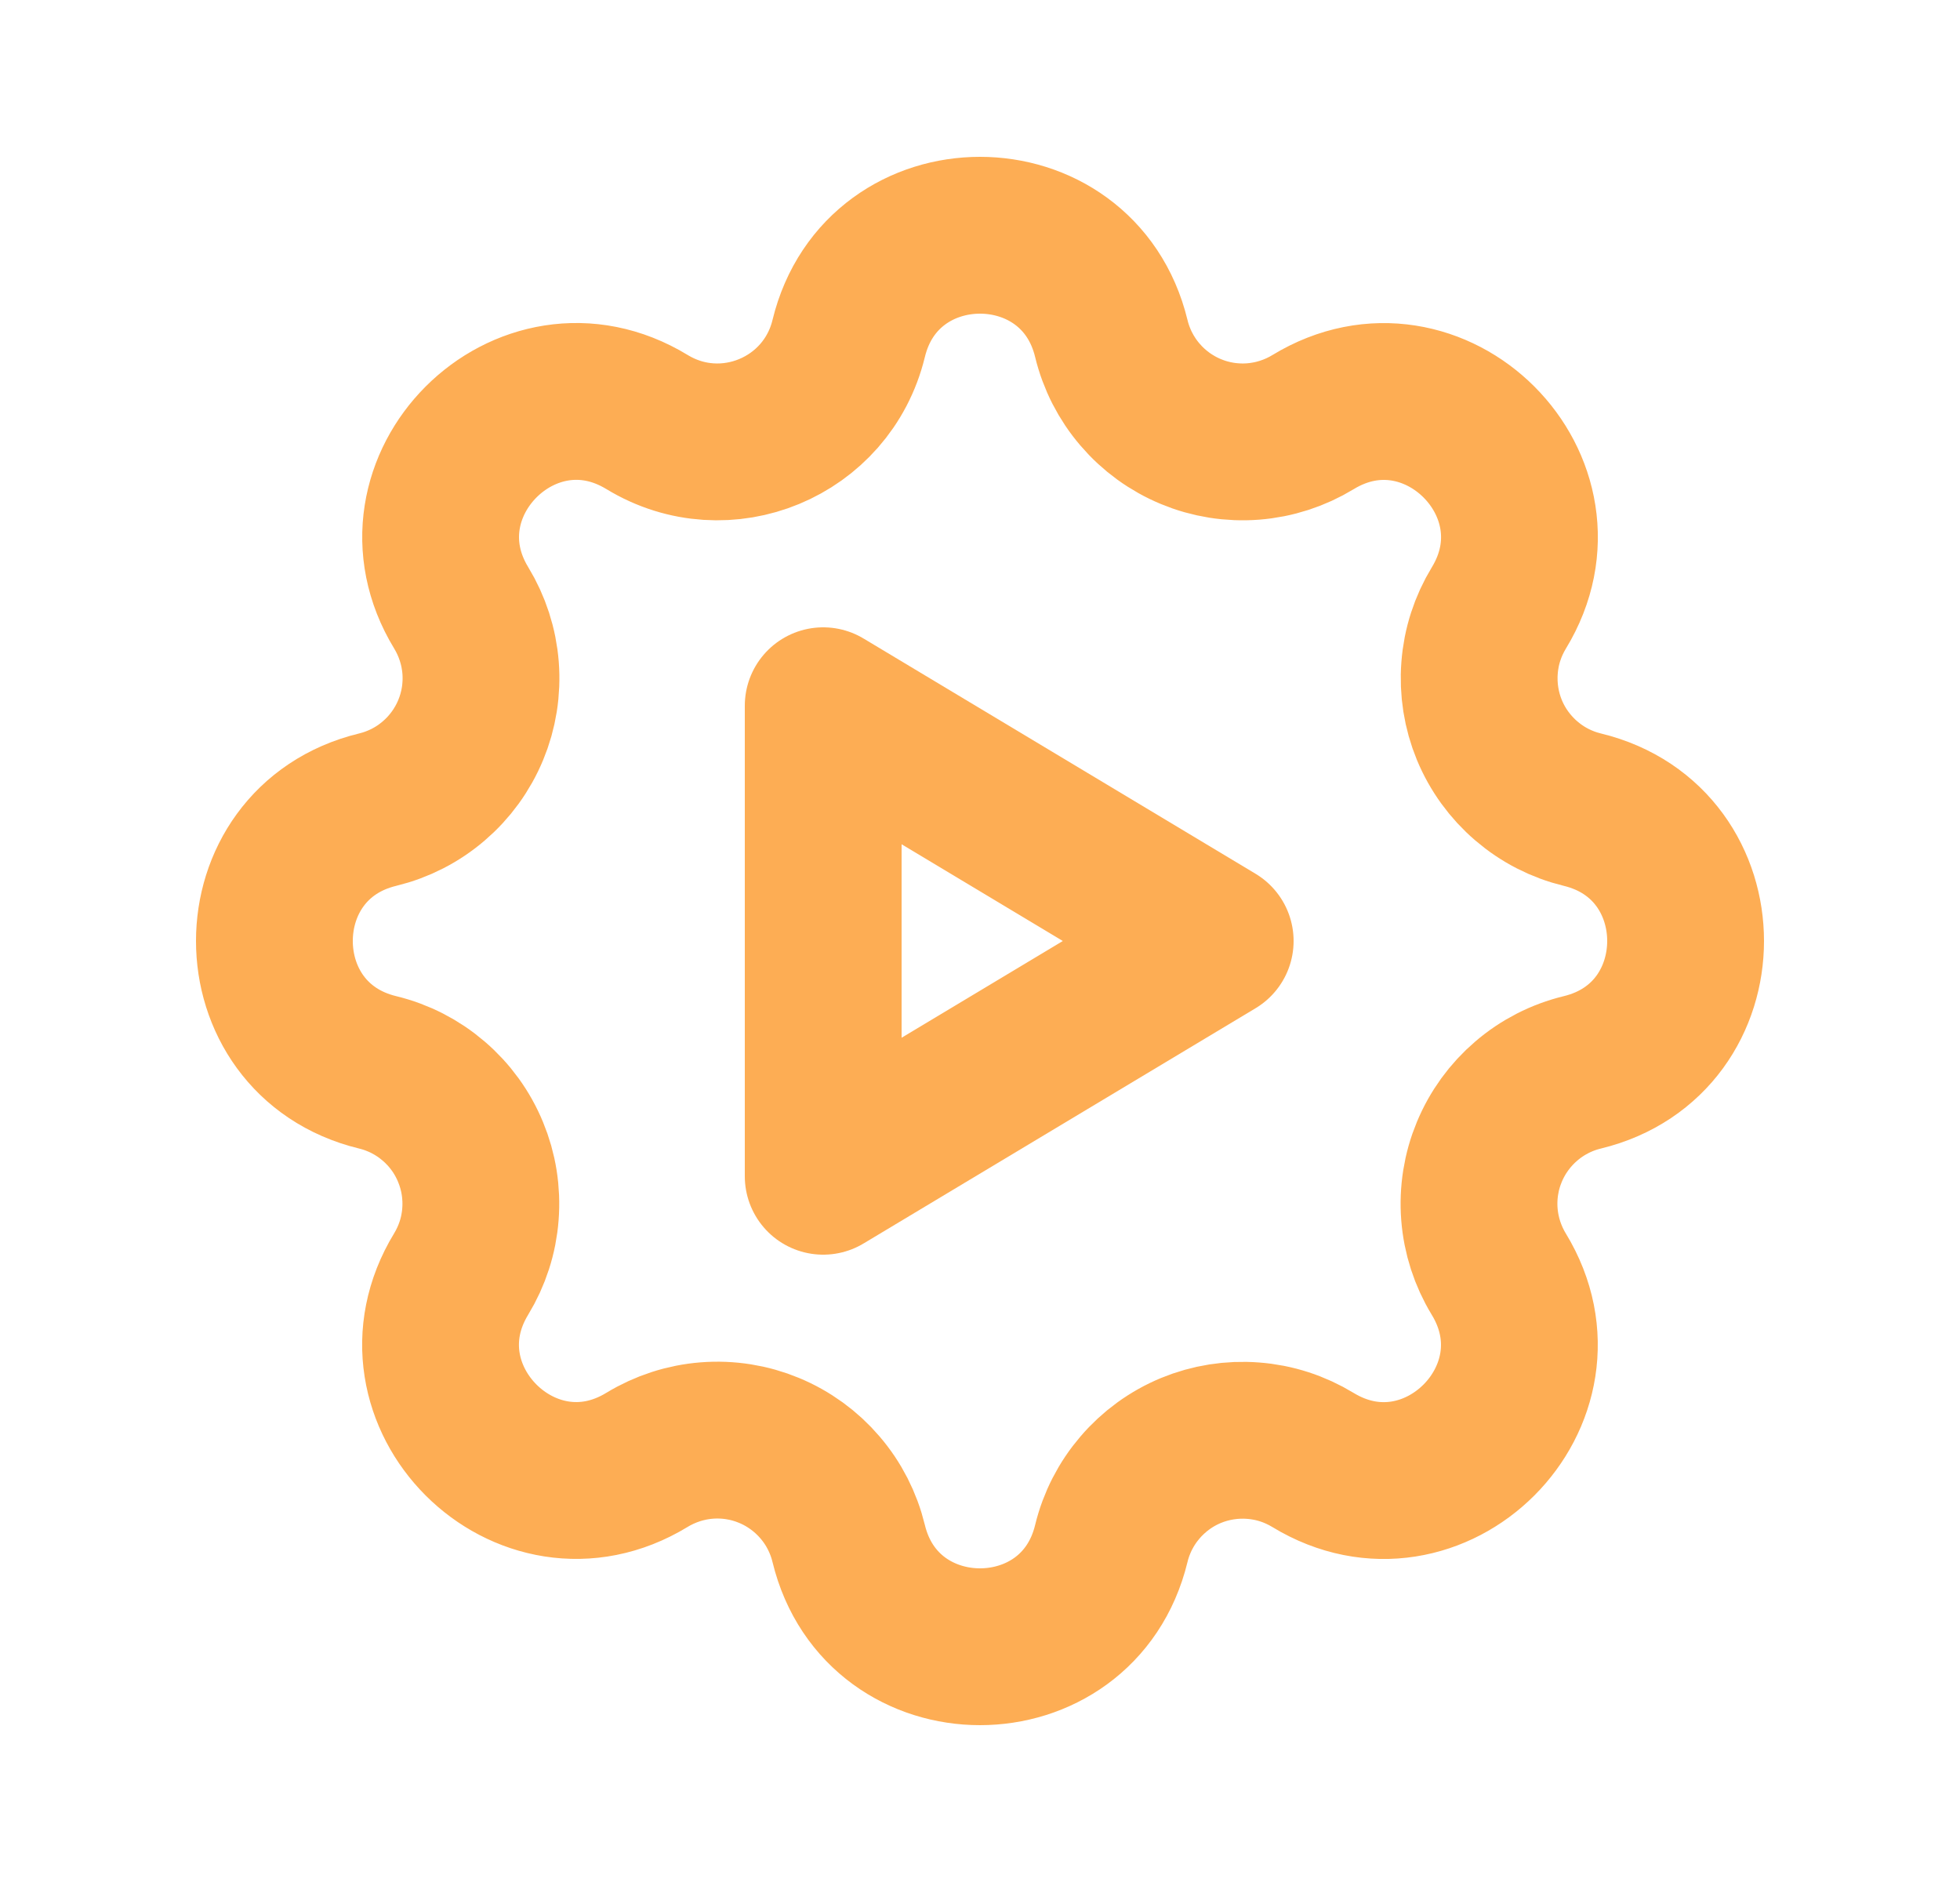
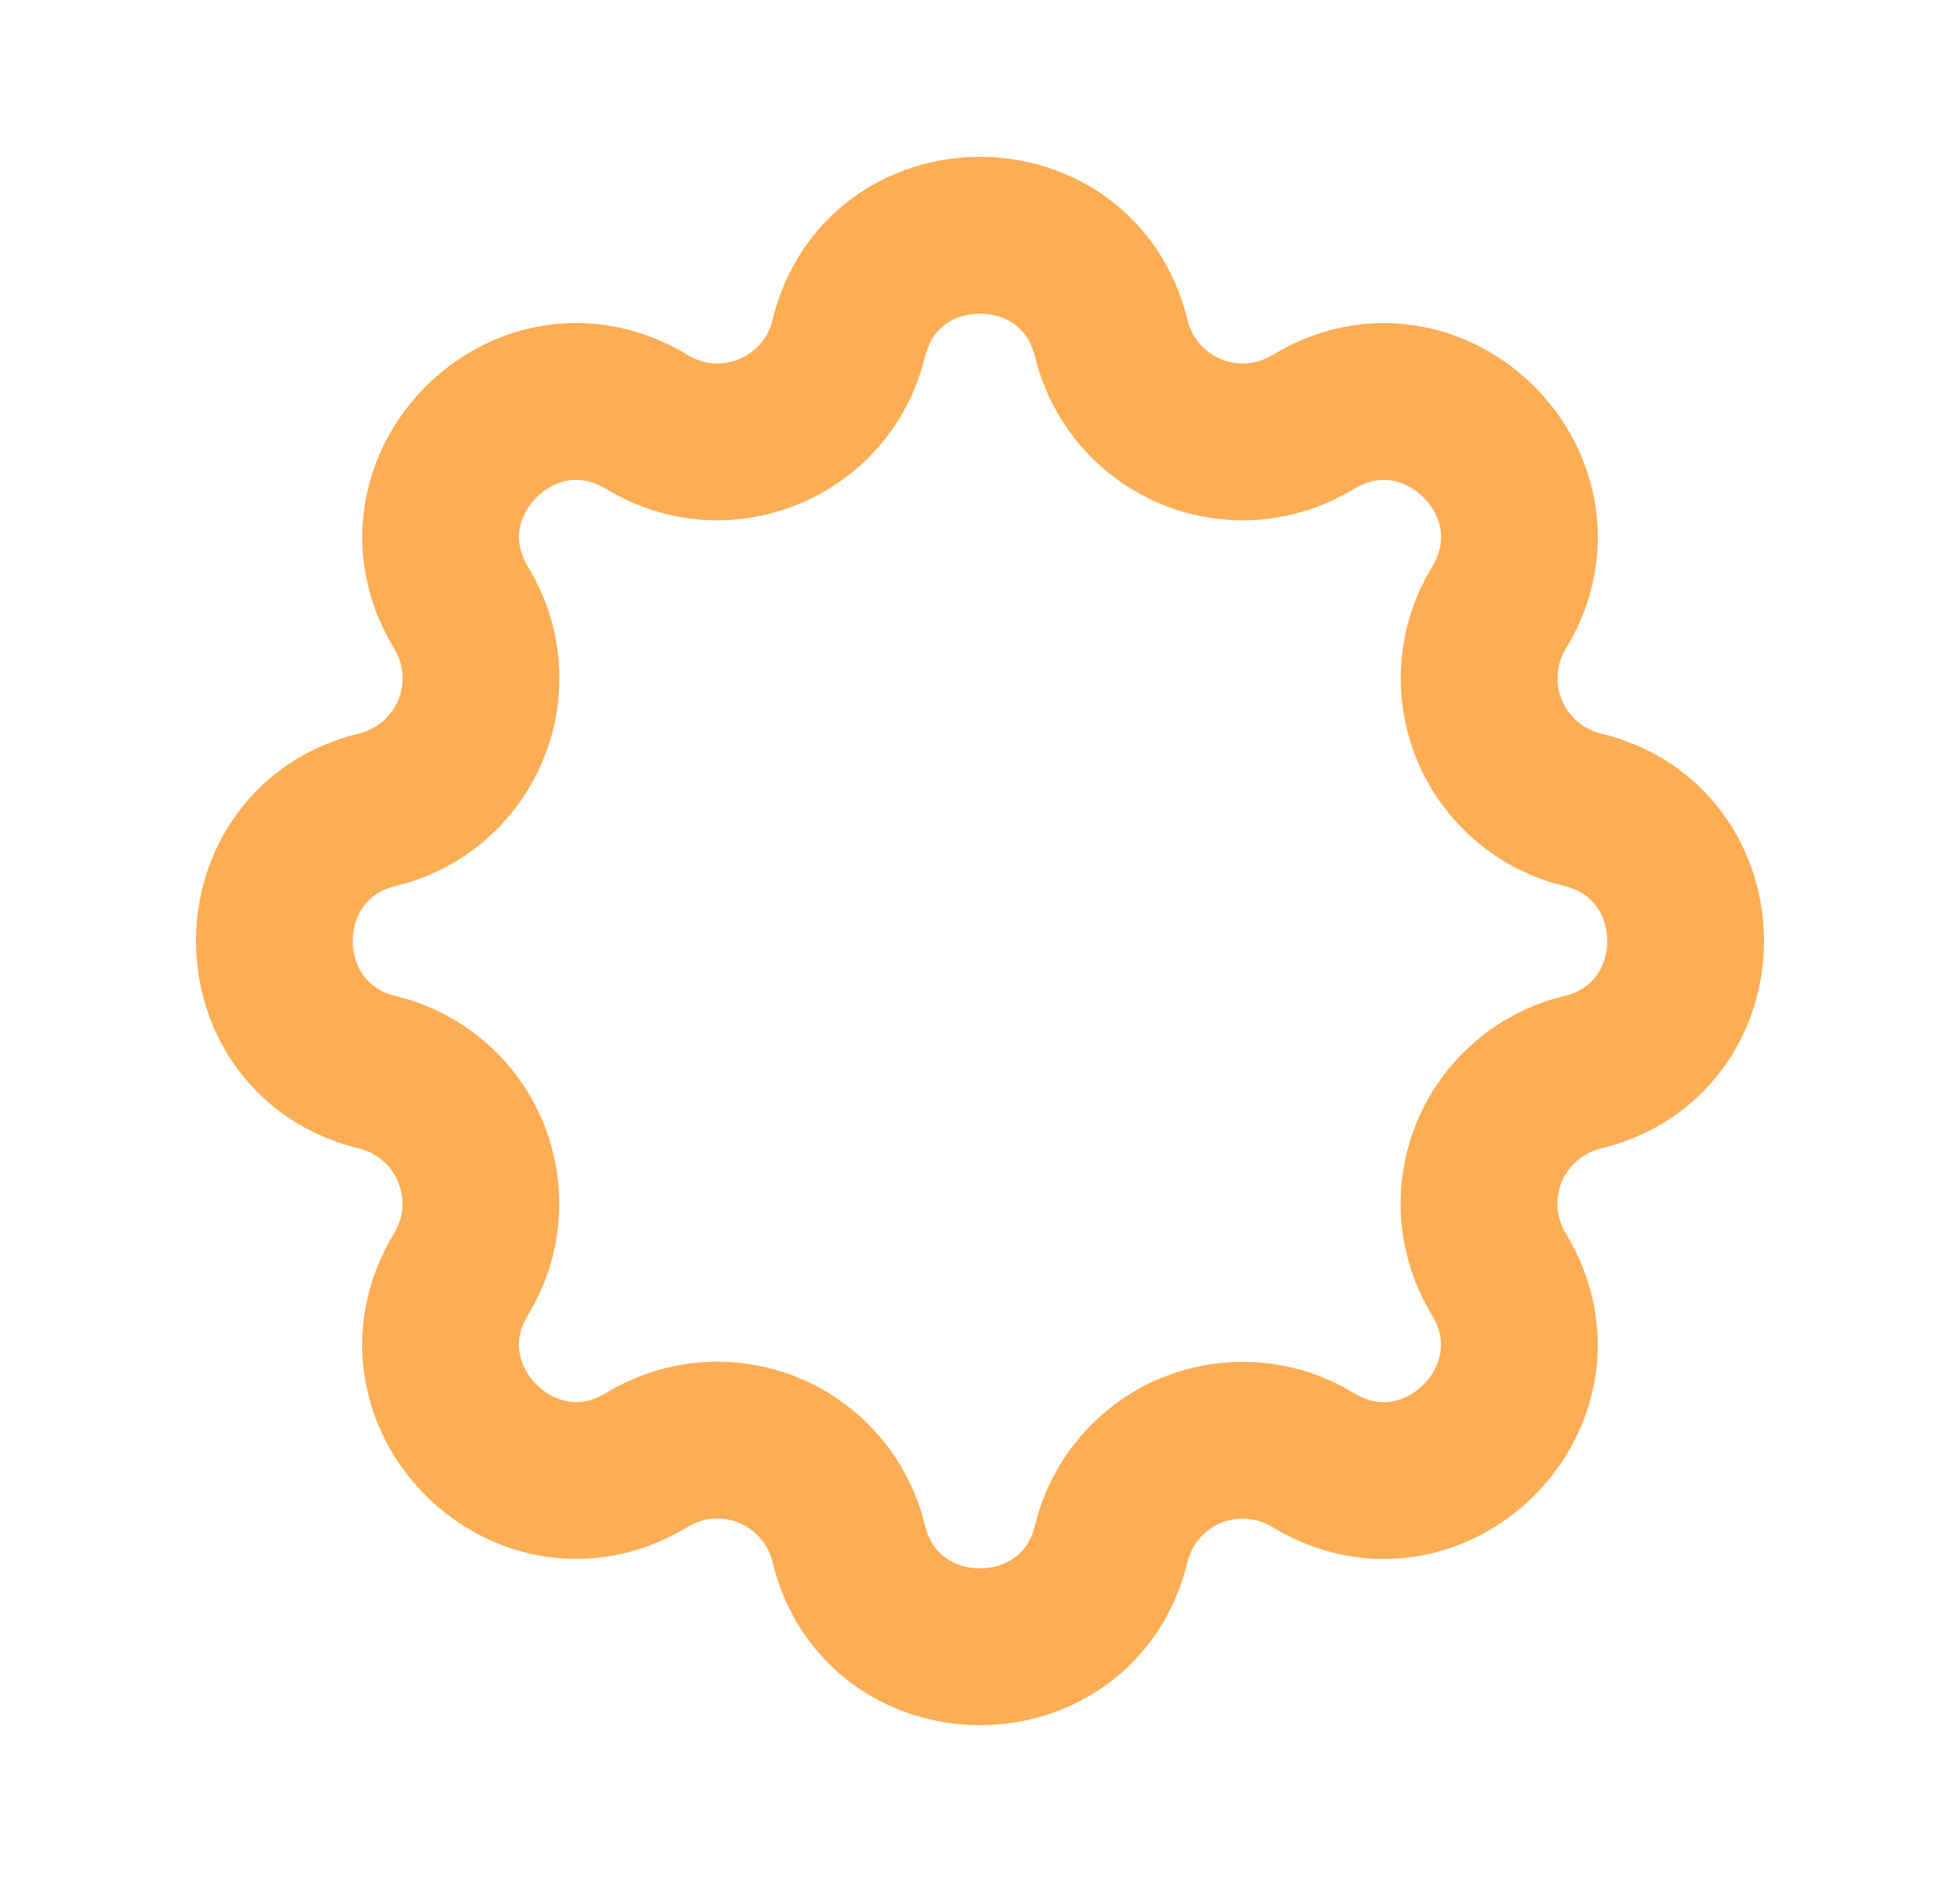
<svg xmlns="http://www.w3.org/2000/svg" width="25" height="24" viewBox="0 0 25 24" fill="none">
  <path d="M10.825 4.317C11.251 2.561 13.749 2.561 14.175 4.317C14.239 4.581 14.364 4.826 14.541 5.032C14.717 5.238 14.94 5.4 15.191 5.504C15.441 5.608 15.713 5.651 15.984 5.63C16.254 5.609 16.516 5.524 16.748 5.383C18.291 4.443 20.058 6.209 19.118 7.753C18.977 7.985 18.892 8.246 18.872 8.517C18.851 8.787 18.894 9.059 18.997 9.309C19.101 9.56 19.263 9.783 19.469 9.959C19.675 10.136 19.919 10.261 20.183 10.325C21.939 10.751 21.939 13.249 20.183 13.675C19.919 13.739 19.674 13.864 19.468 14.041C19.262 14.217 19.1 14.44 18.996 14.691C18.892 14.941 18.849 15.213 18.87 15.484C18.891 15.754 18.976 16.016 19.117 16.248C20.057 17.791 18.291 19.558 16.747 18.618C16.515 18.477 16.254 18.392 15.983 18.372C15.713 18.351 15.441 18.394 15.191 18.497C14.94 18.601 14.717 18.763 14.541 18.969C14.364 19.175 14.239 19.419 14.175 19.683C13.749 21.439 11.251 21.439 10.825 19.683C10.761 19.419 10.636 19.174 10.459 18.968C10.283 18.762 10.06 18.6 9.809 18.496C9.559 18.392 9.287 18.349 9.016 18.37C8.746 18.391 8.484 18.476 8.252 18.617C6.709 19.557 4.942 17.791 5.882 16.247C6.023 16.015 6.108 15.754 6.128 15.483C6.149 15.213 6.106 14.941 6.002 14.691C5.899 14.44 5.737 14.217 5.531 14.041C5.325 13.864 5.081 13.739 4.817 13.675C3.061 13.249 3.061 10.751 4.817 10.325C5.081 10.261 5.326 10.136 5.532 9.959C5.738 9.783 5.9 9.56 6.004 9.309C6.108 9.059 6.151 8.787 6.13 8.516C6.109 8.246 6.024 7.984 5.883 7.752C4.943 6.209 6.709 4.442 8.253 5.382C9.253 5.99 10.549 5.452 10.825 4.317Z" stroke="#FDAD54" stroke-width="2" stroke-linecap="round" stroke-linejoin="round" />
-   <path d="M10.5 9V15L15.5 12L10.5 9Z" stroke="#FDAD54" stroke-width="2" stroke-linecap="round" stroke-linejoin="round" />
</svg>